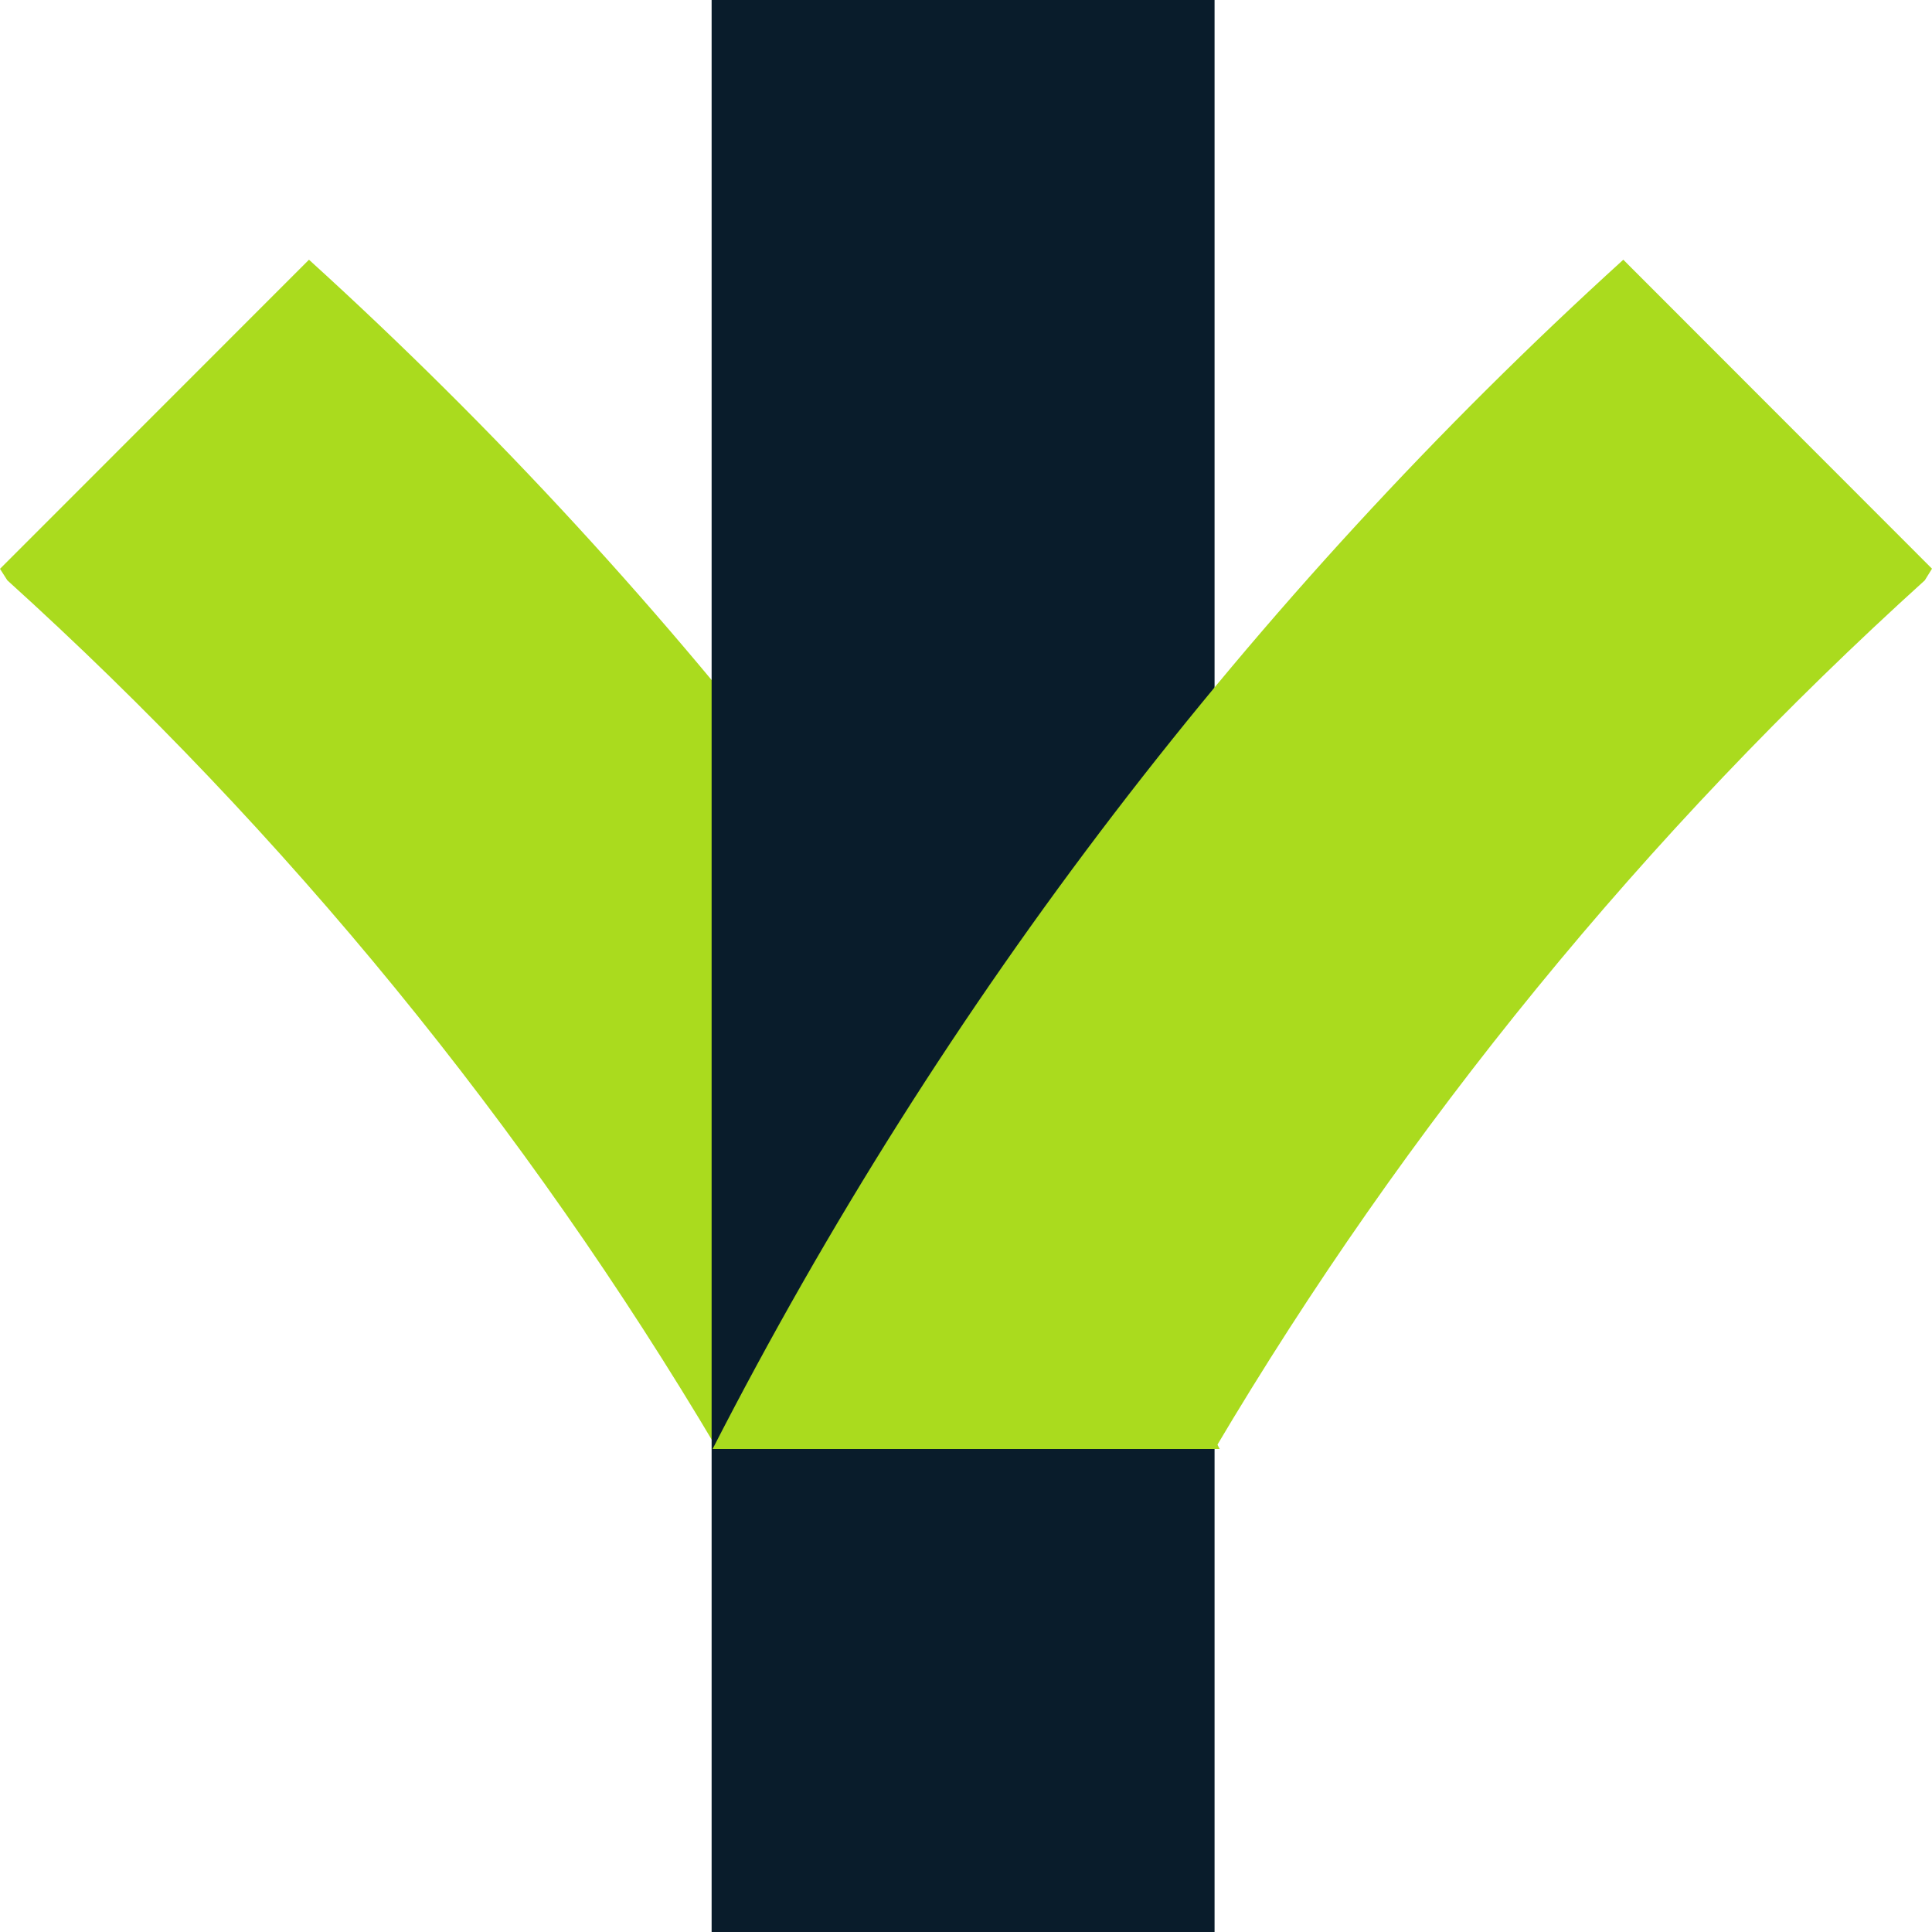
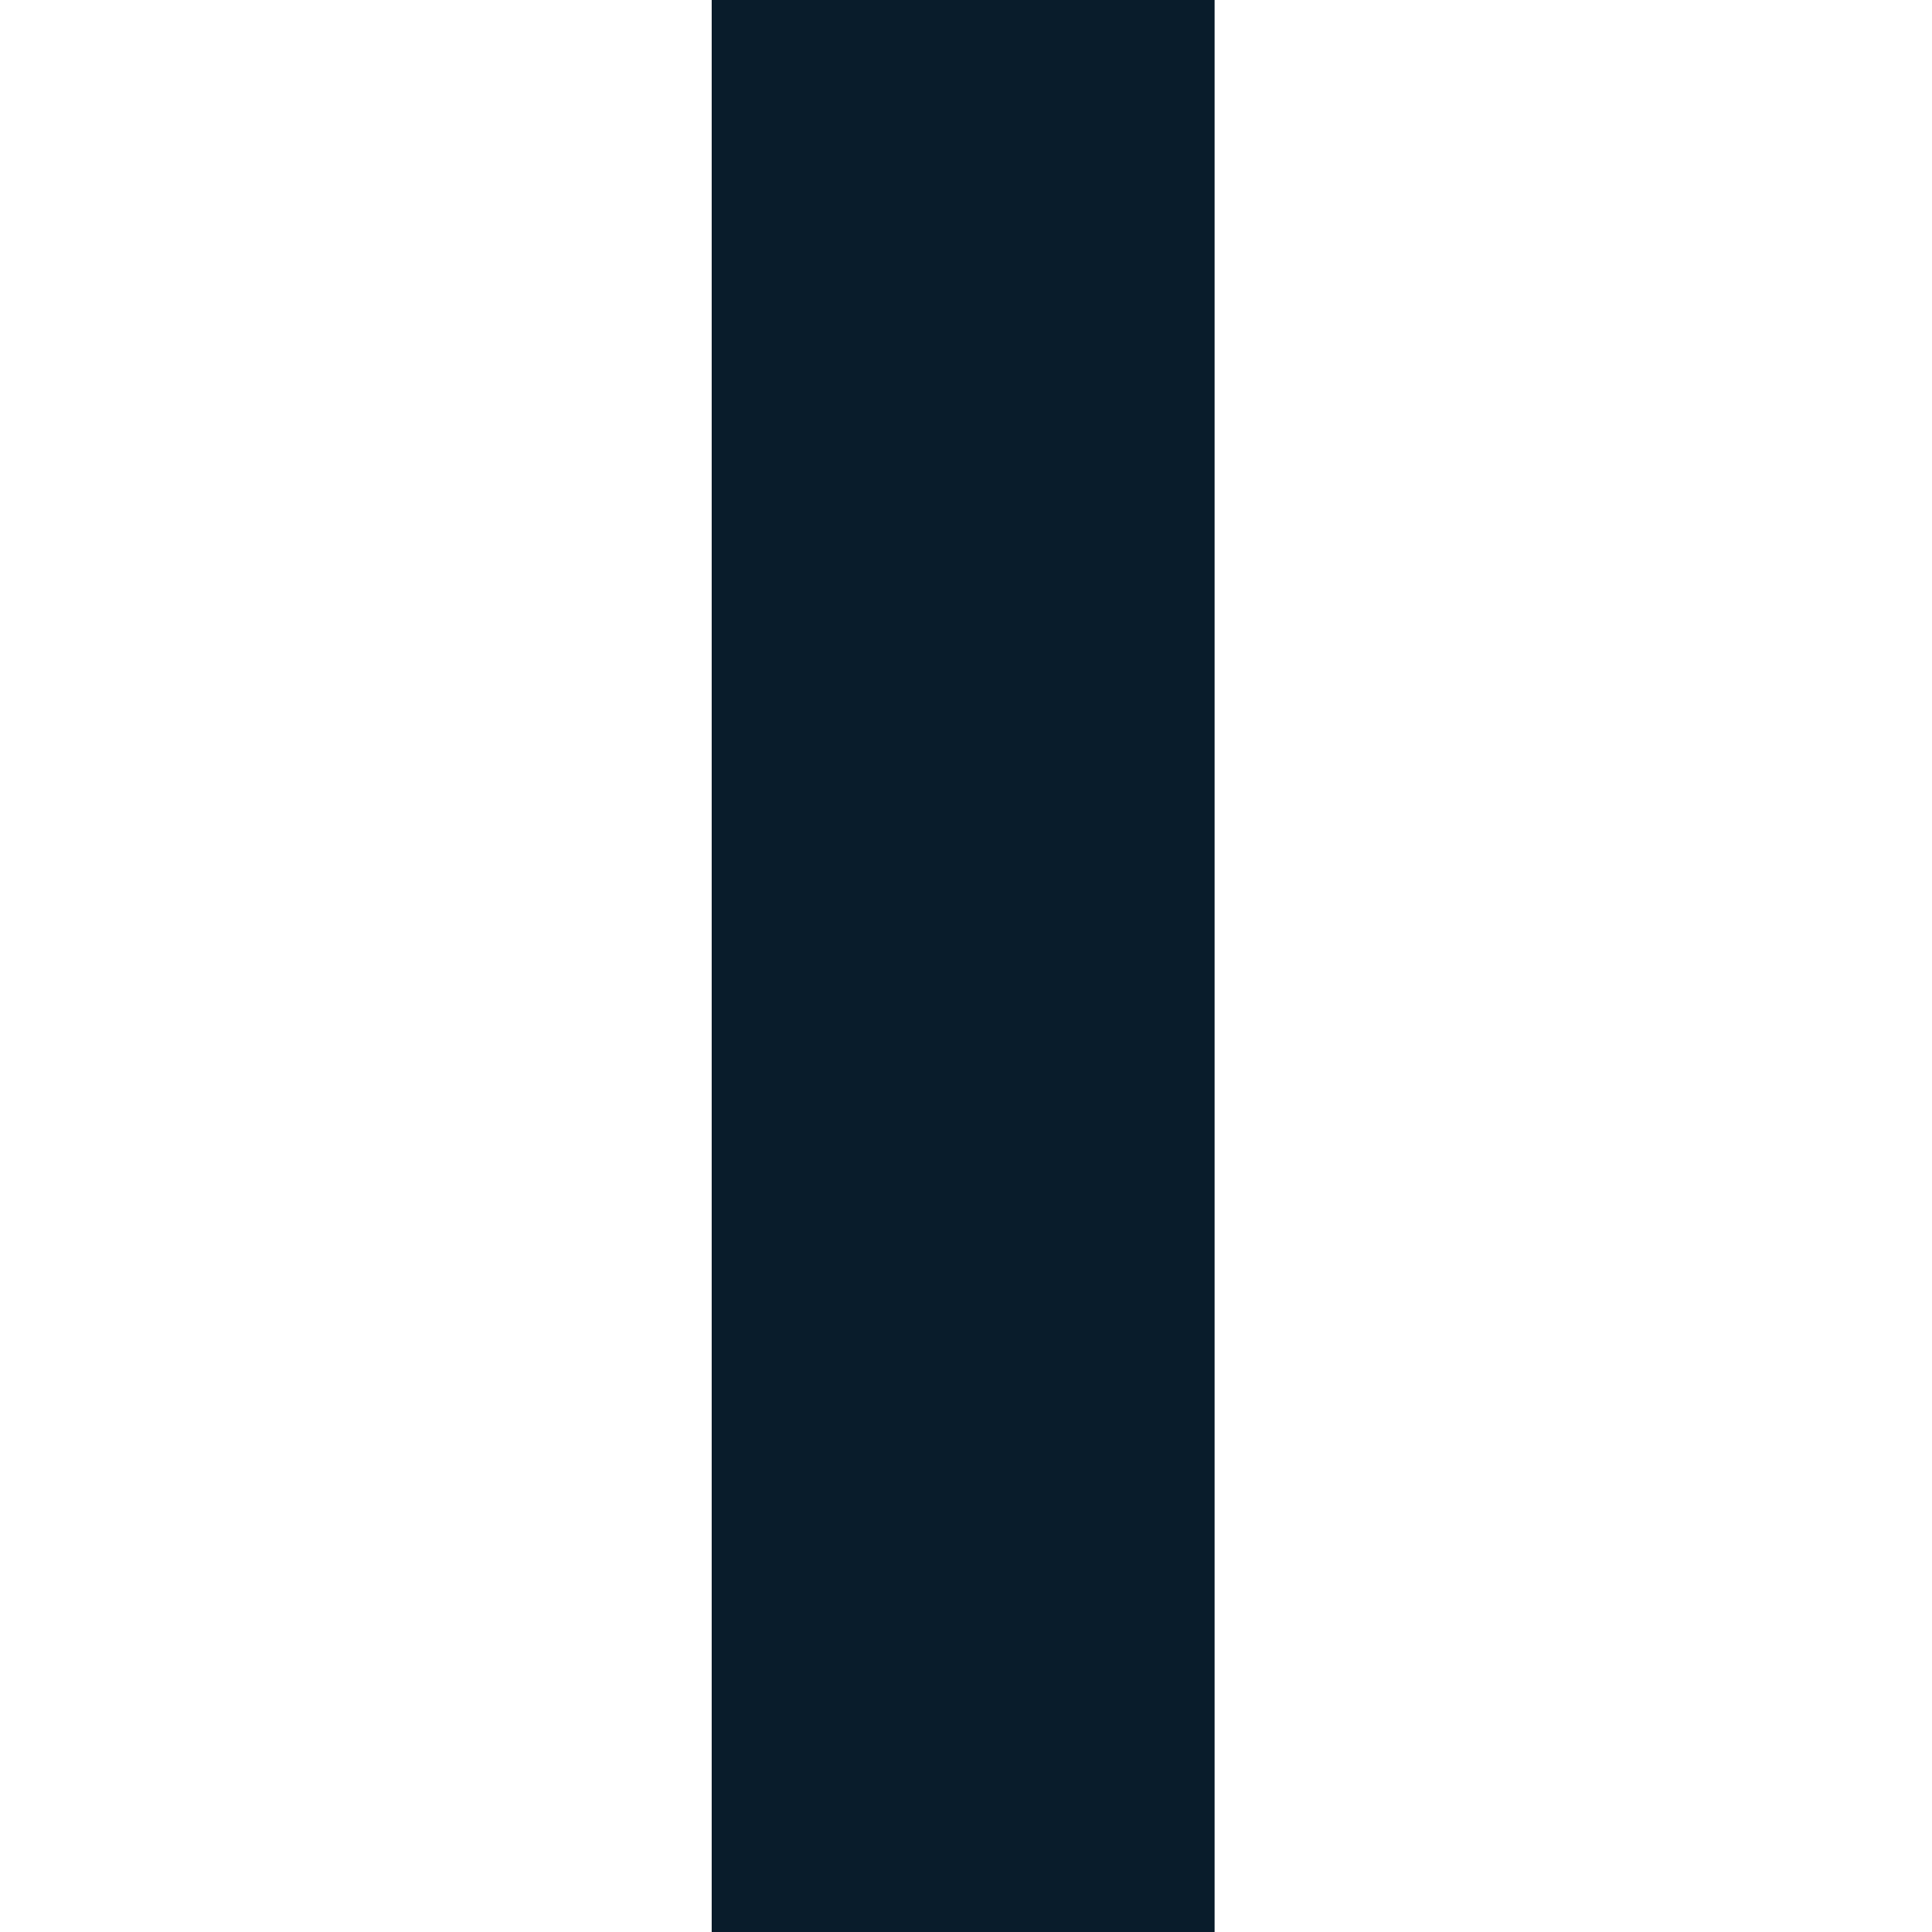
<svg xmlns="http://www.w3.org/2000/svg" fill="none" height="100%" overflow="visible" preserveAspectRatio="none" style="display: block;" viewBox="0 0 287 287" width="100%">
  <g id="Group 39556">
    <g id="Layer 2">
      <g id="Layer 1">
-         <path d="M1.092 86.211C42.522 123.69 78.075 167.191 106.556 215.253H181.186C147.091 148.7 101.261 88.849 45.899 38.581L0 84.501L1.092 86.211Z" fill="#AADB1E" id="Vector" />
        <path d="M180.424 286.484V0H105.711V286.999H180.424V286.484Z" fill="#091C2B" id="Vector_2" />
-         <path d="M285.929 86.211L287 84.48L241.142 38.581C185.787 88.855 139.958 148.704 105.856 215.253H180.465C208.933 167.182 244.487 123.679 285.929 86.211Z" fill="#AADB1E" id="Vector_3" />
      </g>
    </g>
  </g>
</svg>